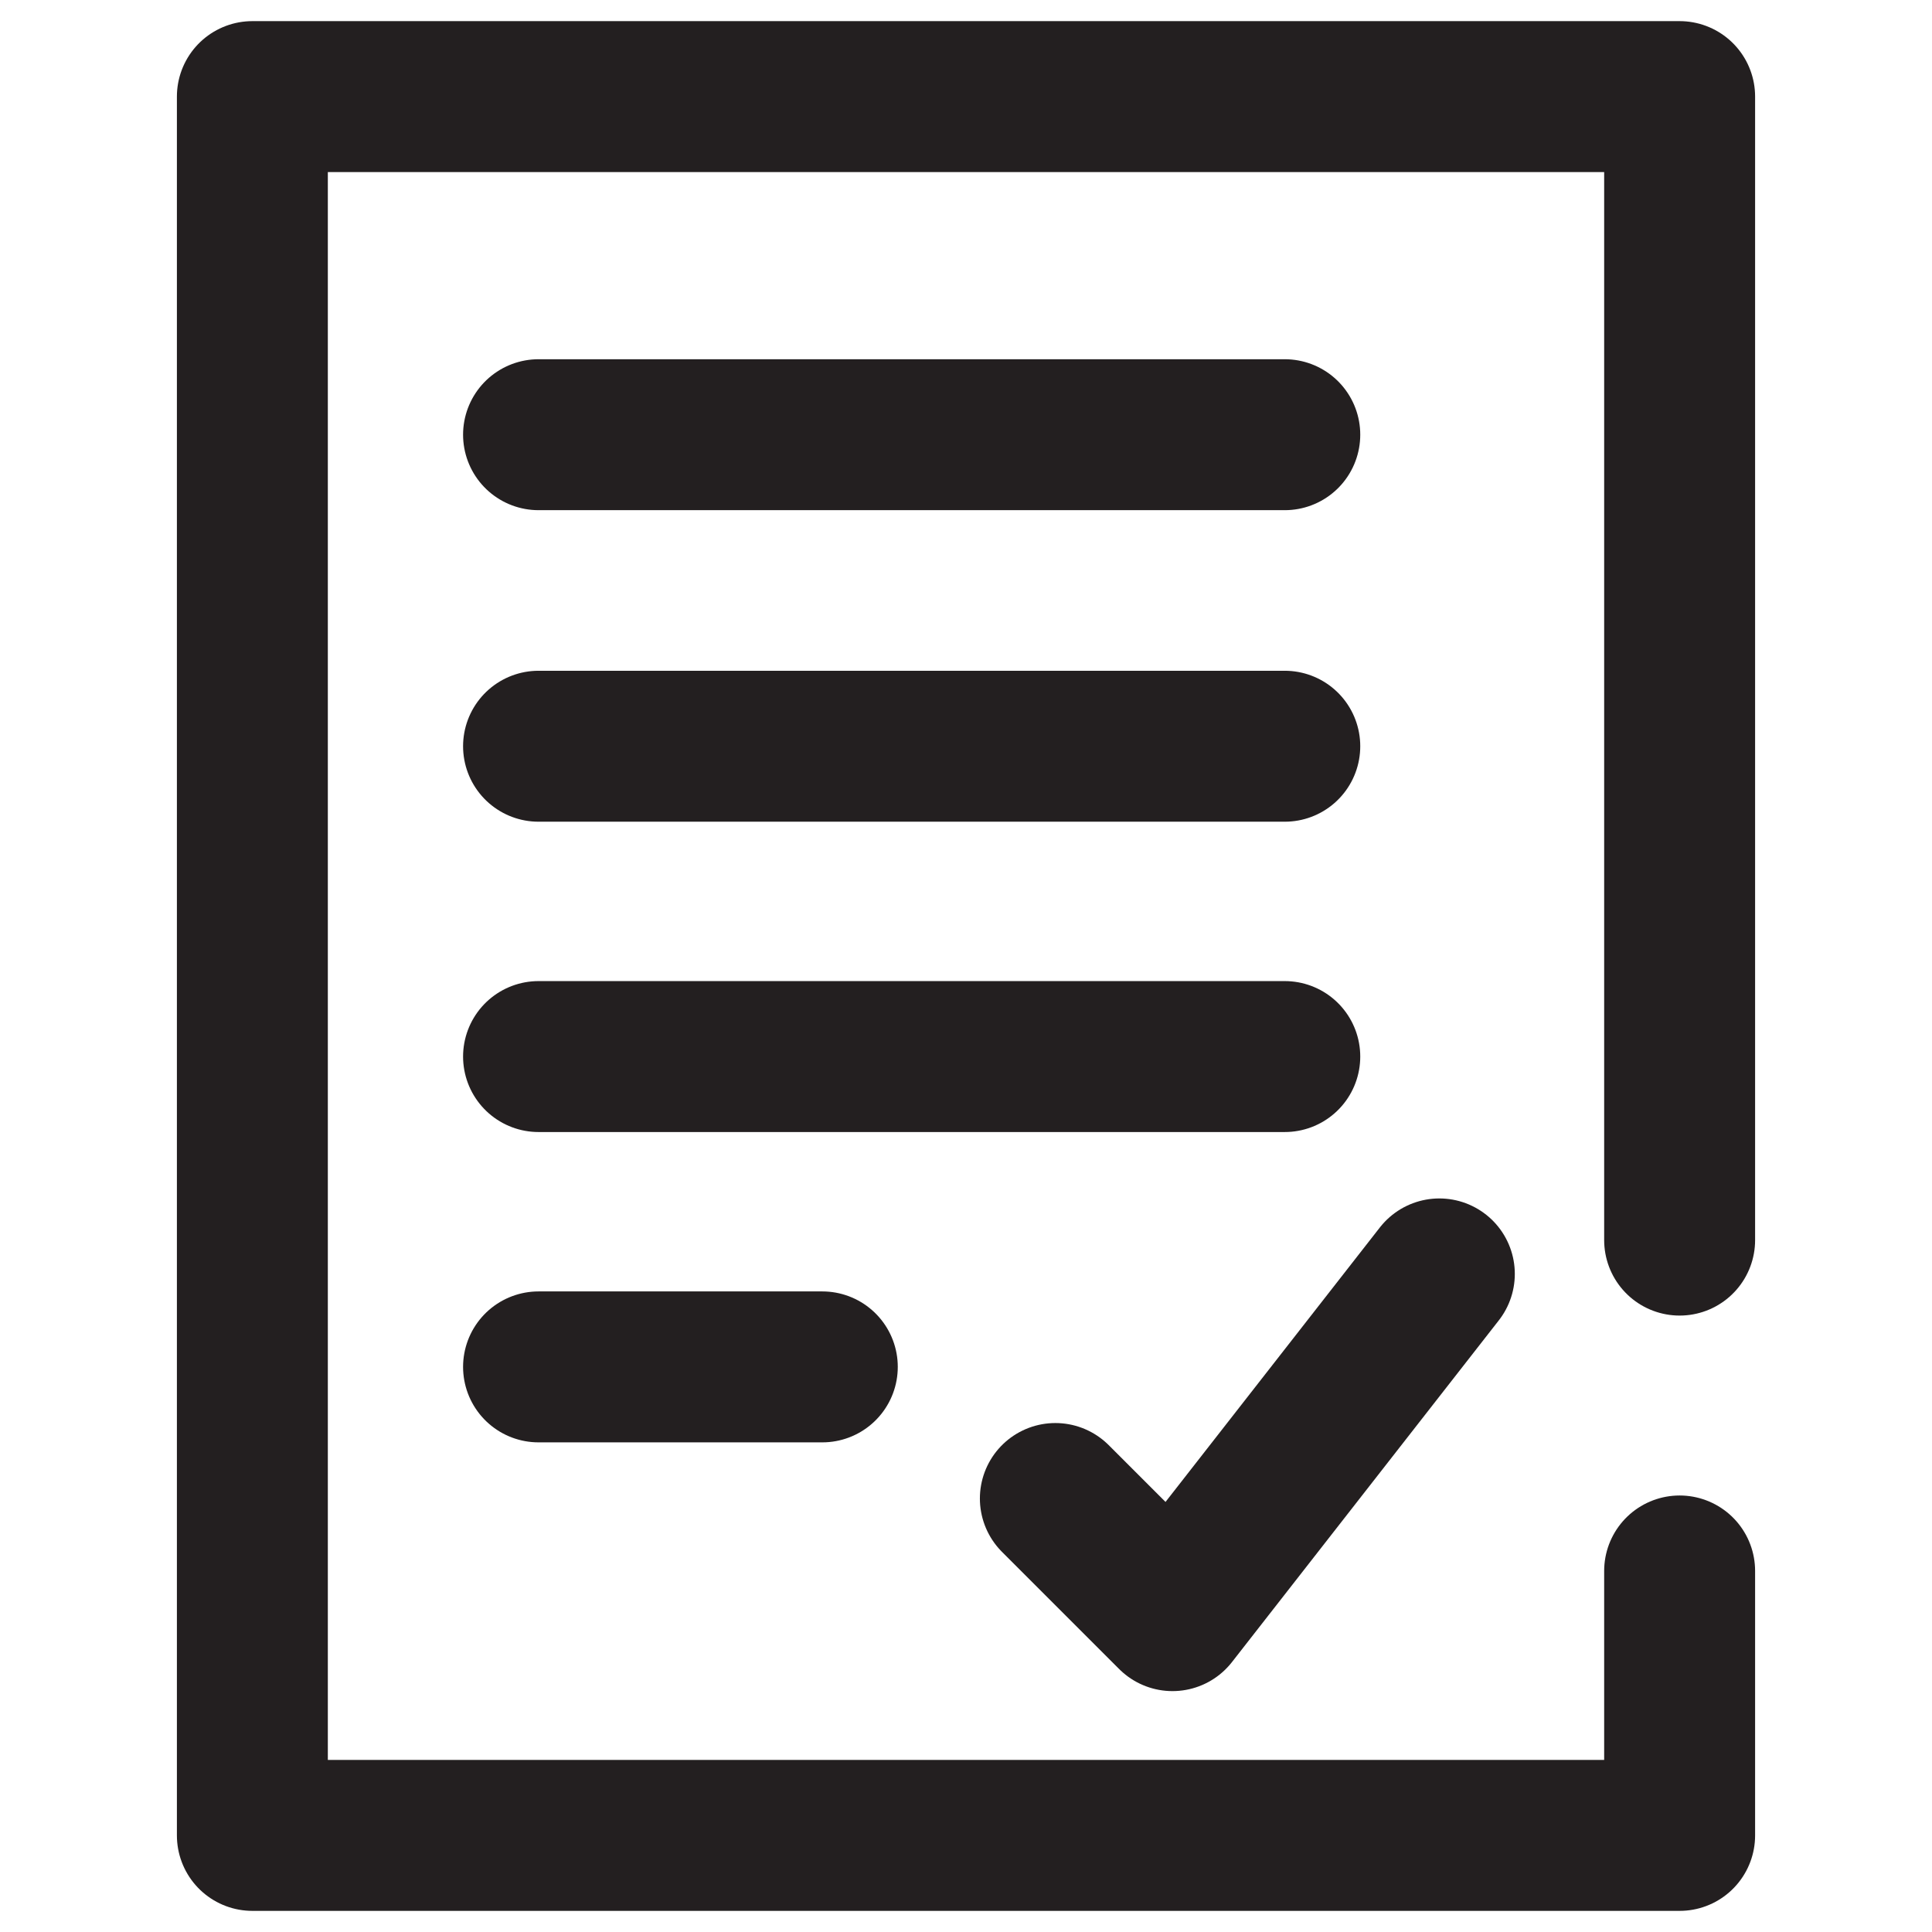
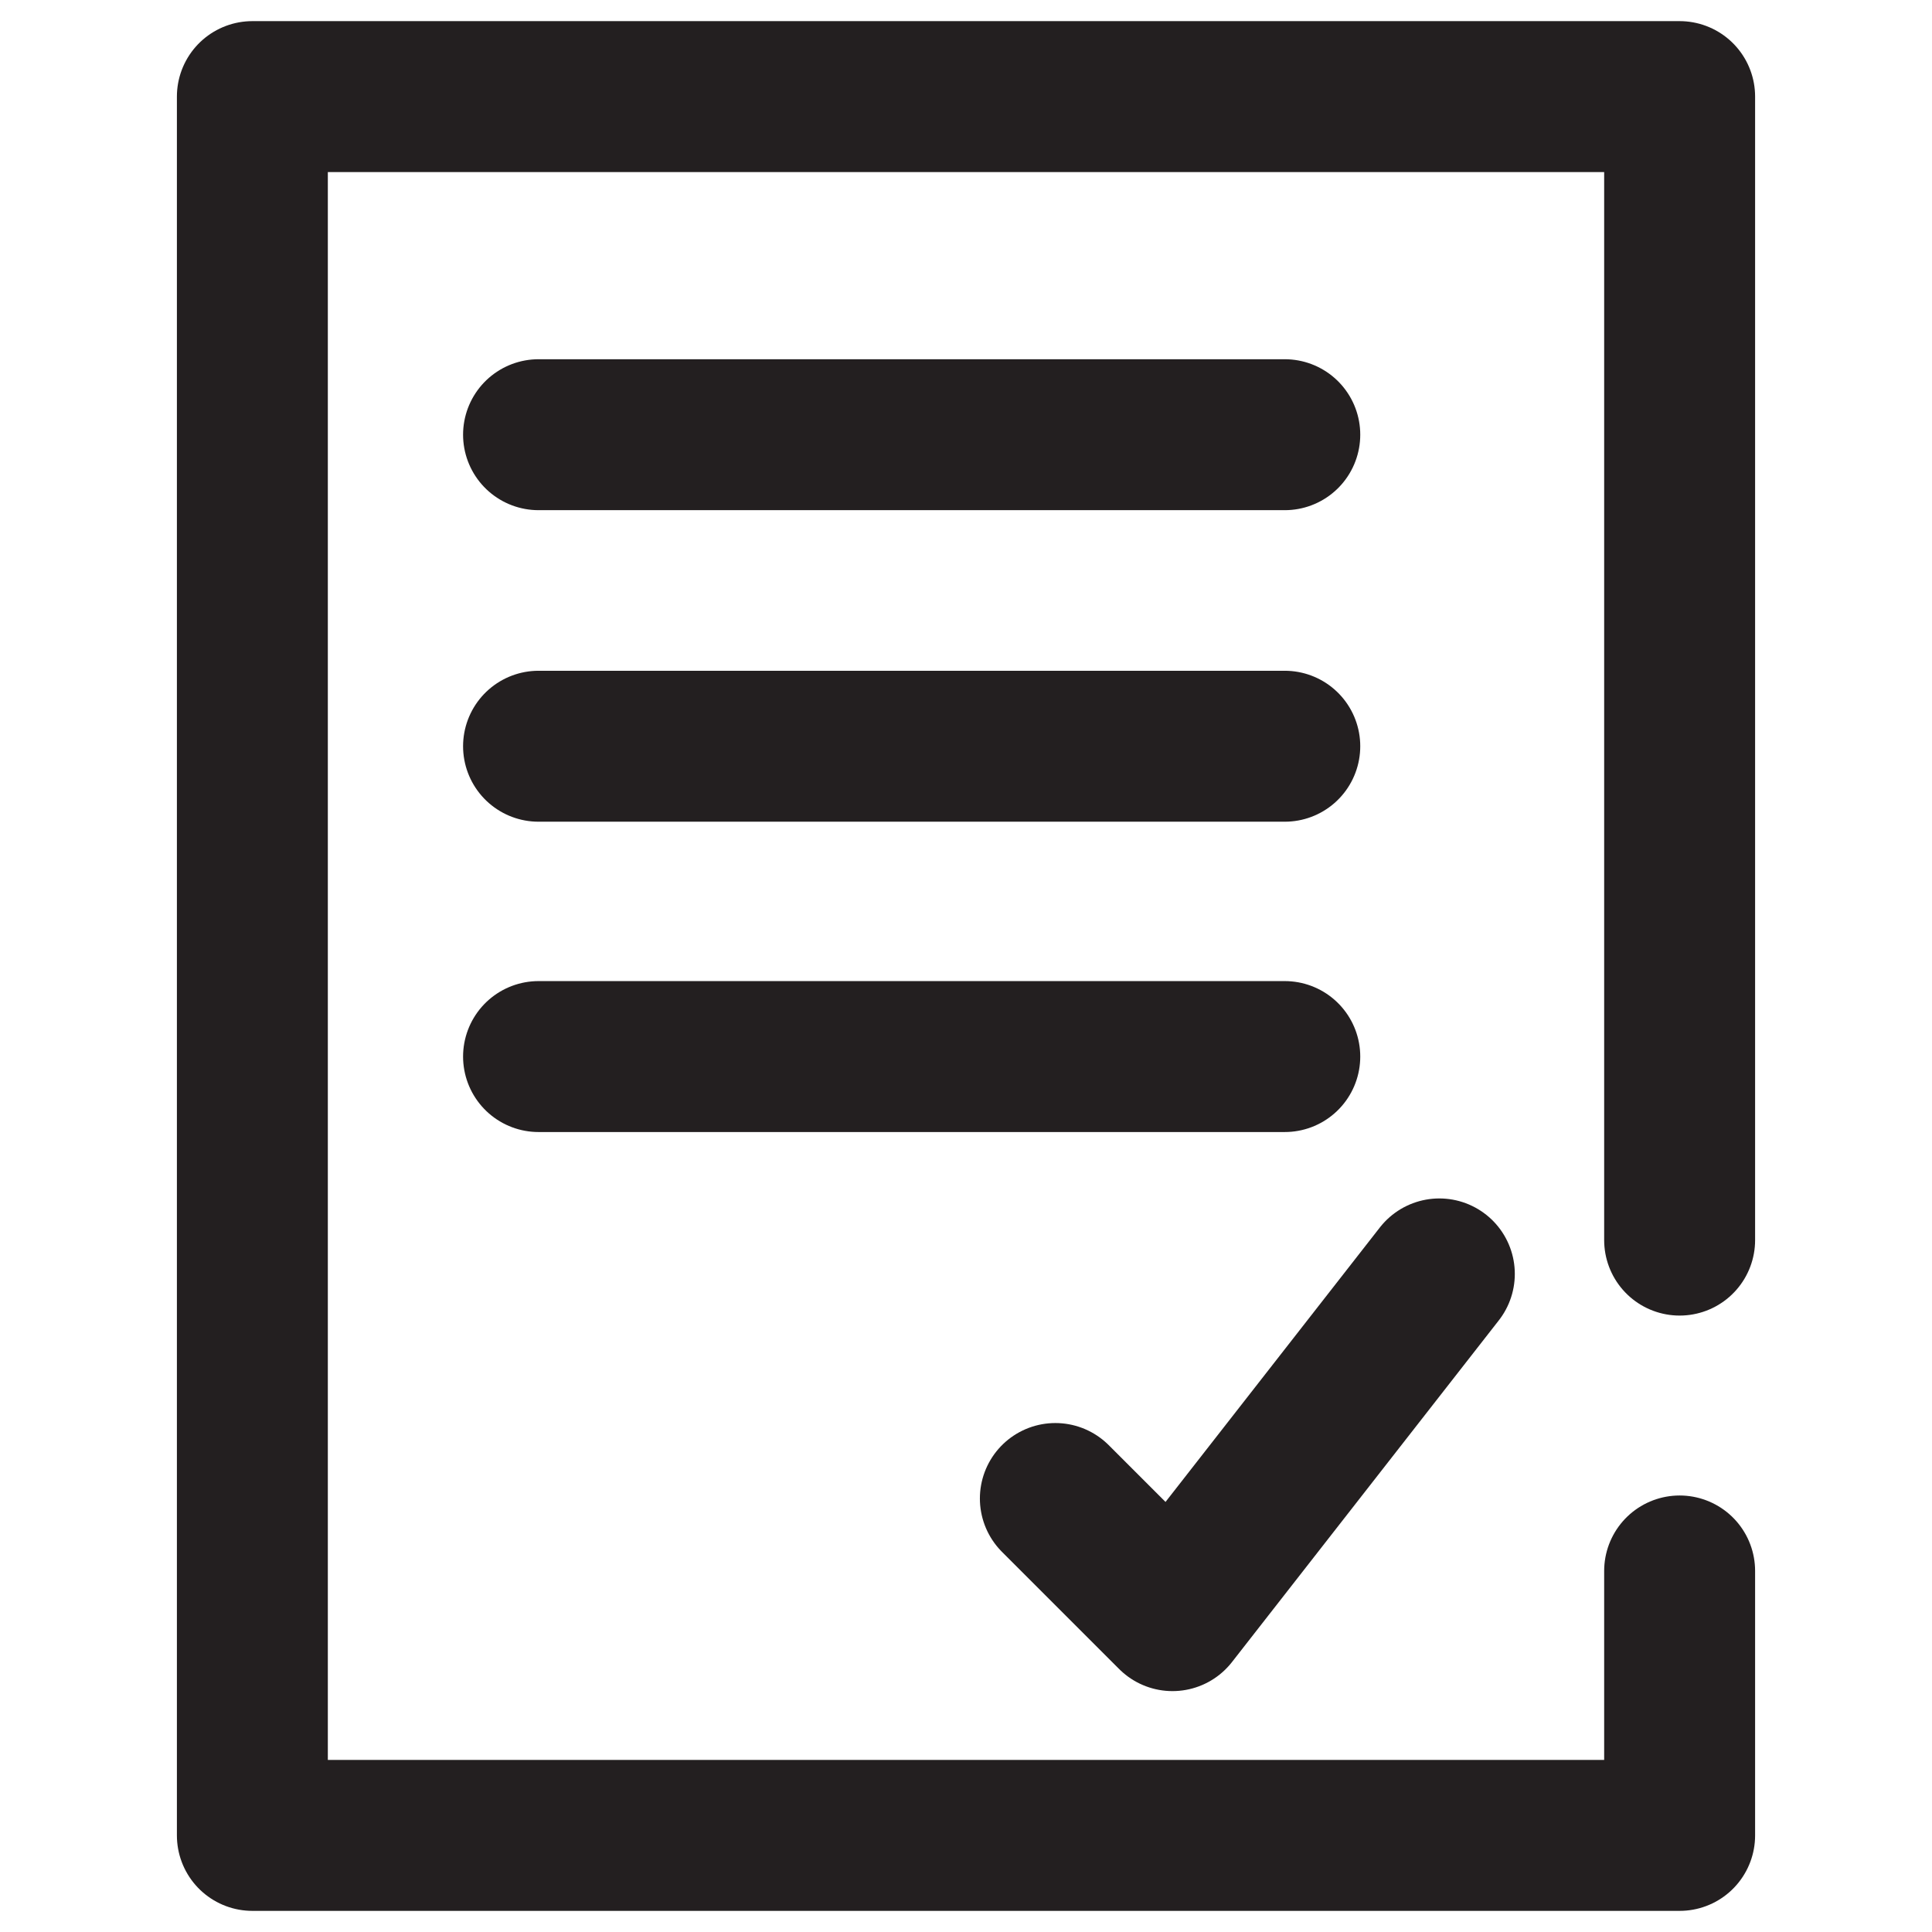
<svg xmlns="http://www.w3.org/2000/svg" id="Layer_1" data-name="Layer 1" viewBox="0 0 16 16">
  <defs>
    <style>
      .cls-1 {
        fill: none;
        stroke: #231f20;
        stroke-linecap: round;
        stroke-linejoin: round;
        stroke-width: 1.25px;
      }
    </style>
  </defs>
  <polyline class="cls-1" points="13.91 13.01 13.91 15.2 2.09 15.2 2.09 .8 13.91 .8 13.91 10.27" />
  <line class="cls-1" x1="4.46" y1="3.6" x2="10.64" y2="3.6" />
  <line class="cls-1" x1="4.46" y1="6.18" x2="10.64" y2="6.18" />
  <line class="cls-1" x1="4.46" y1="8.75" x2="10.64" y2="8.75" />
-   <line class="cls-1" x1="4.46" y1="11.32" x2="6.81" y2="11.32" />
  <polyline class="cls-1" points="8.74 12.41 9.71 13.38 11.92 10.55" />
</svg>